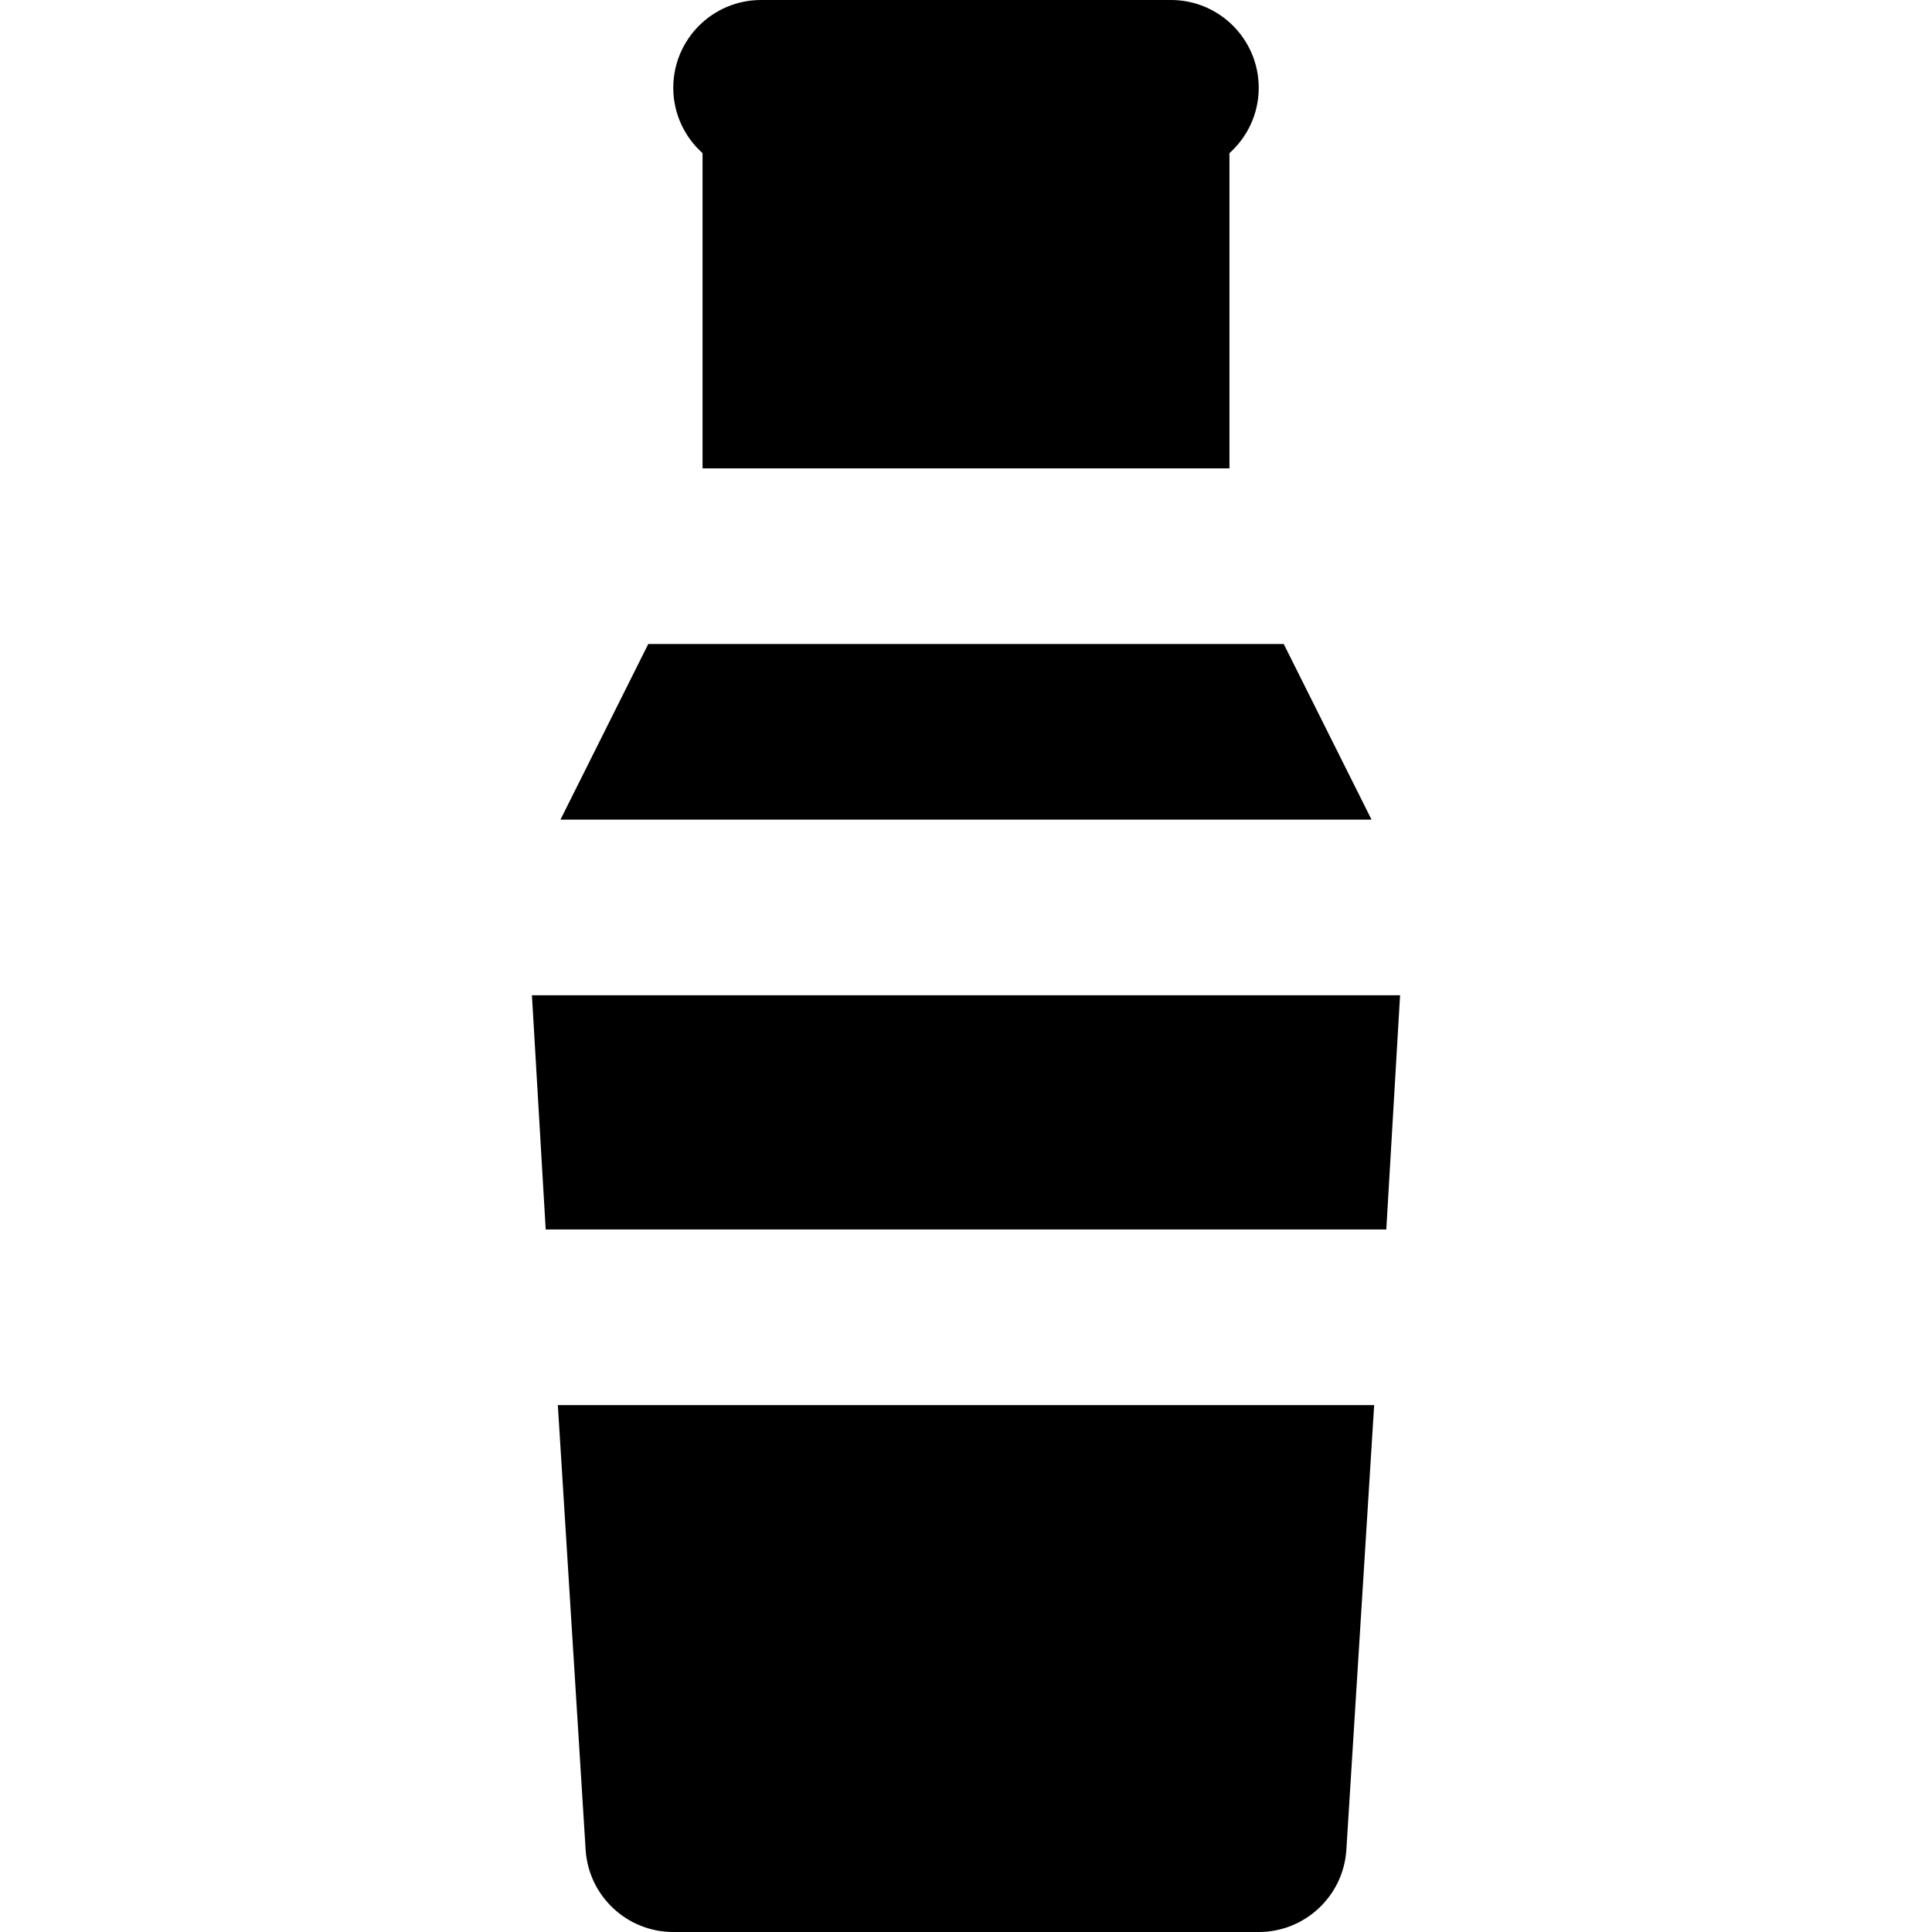
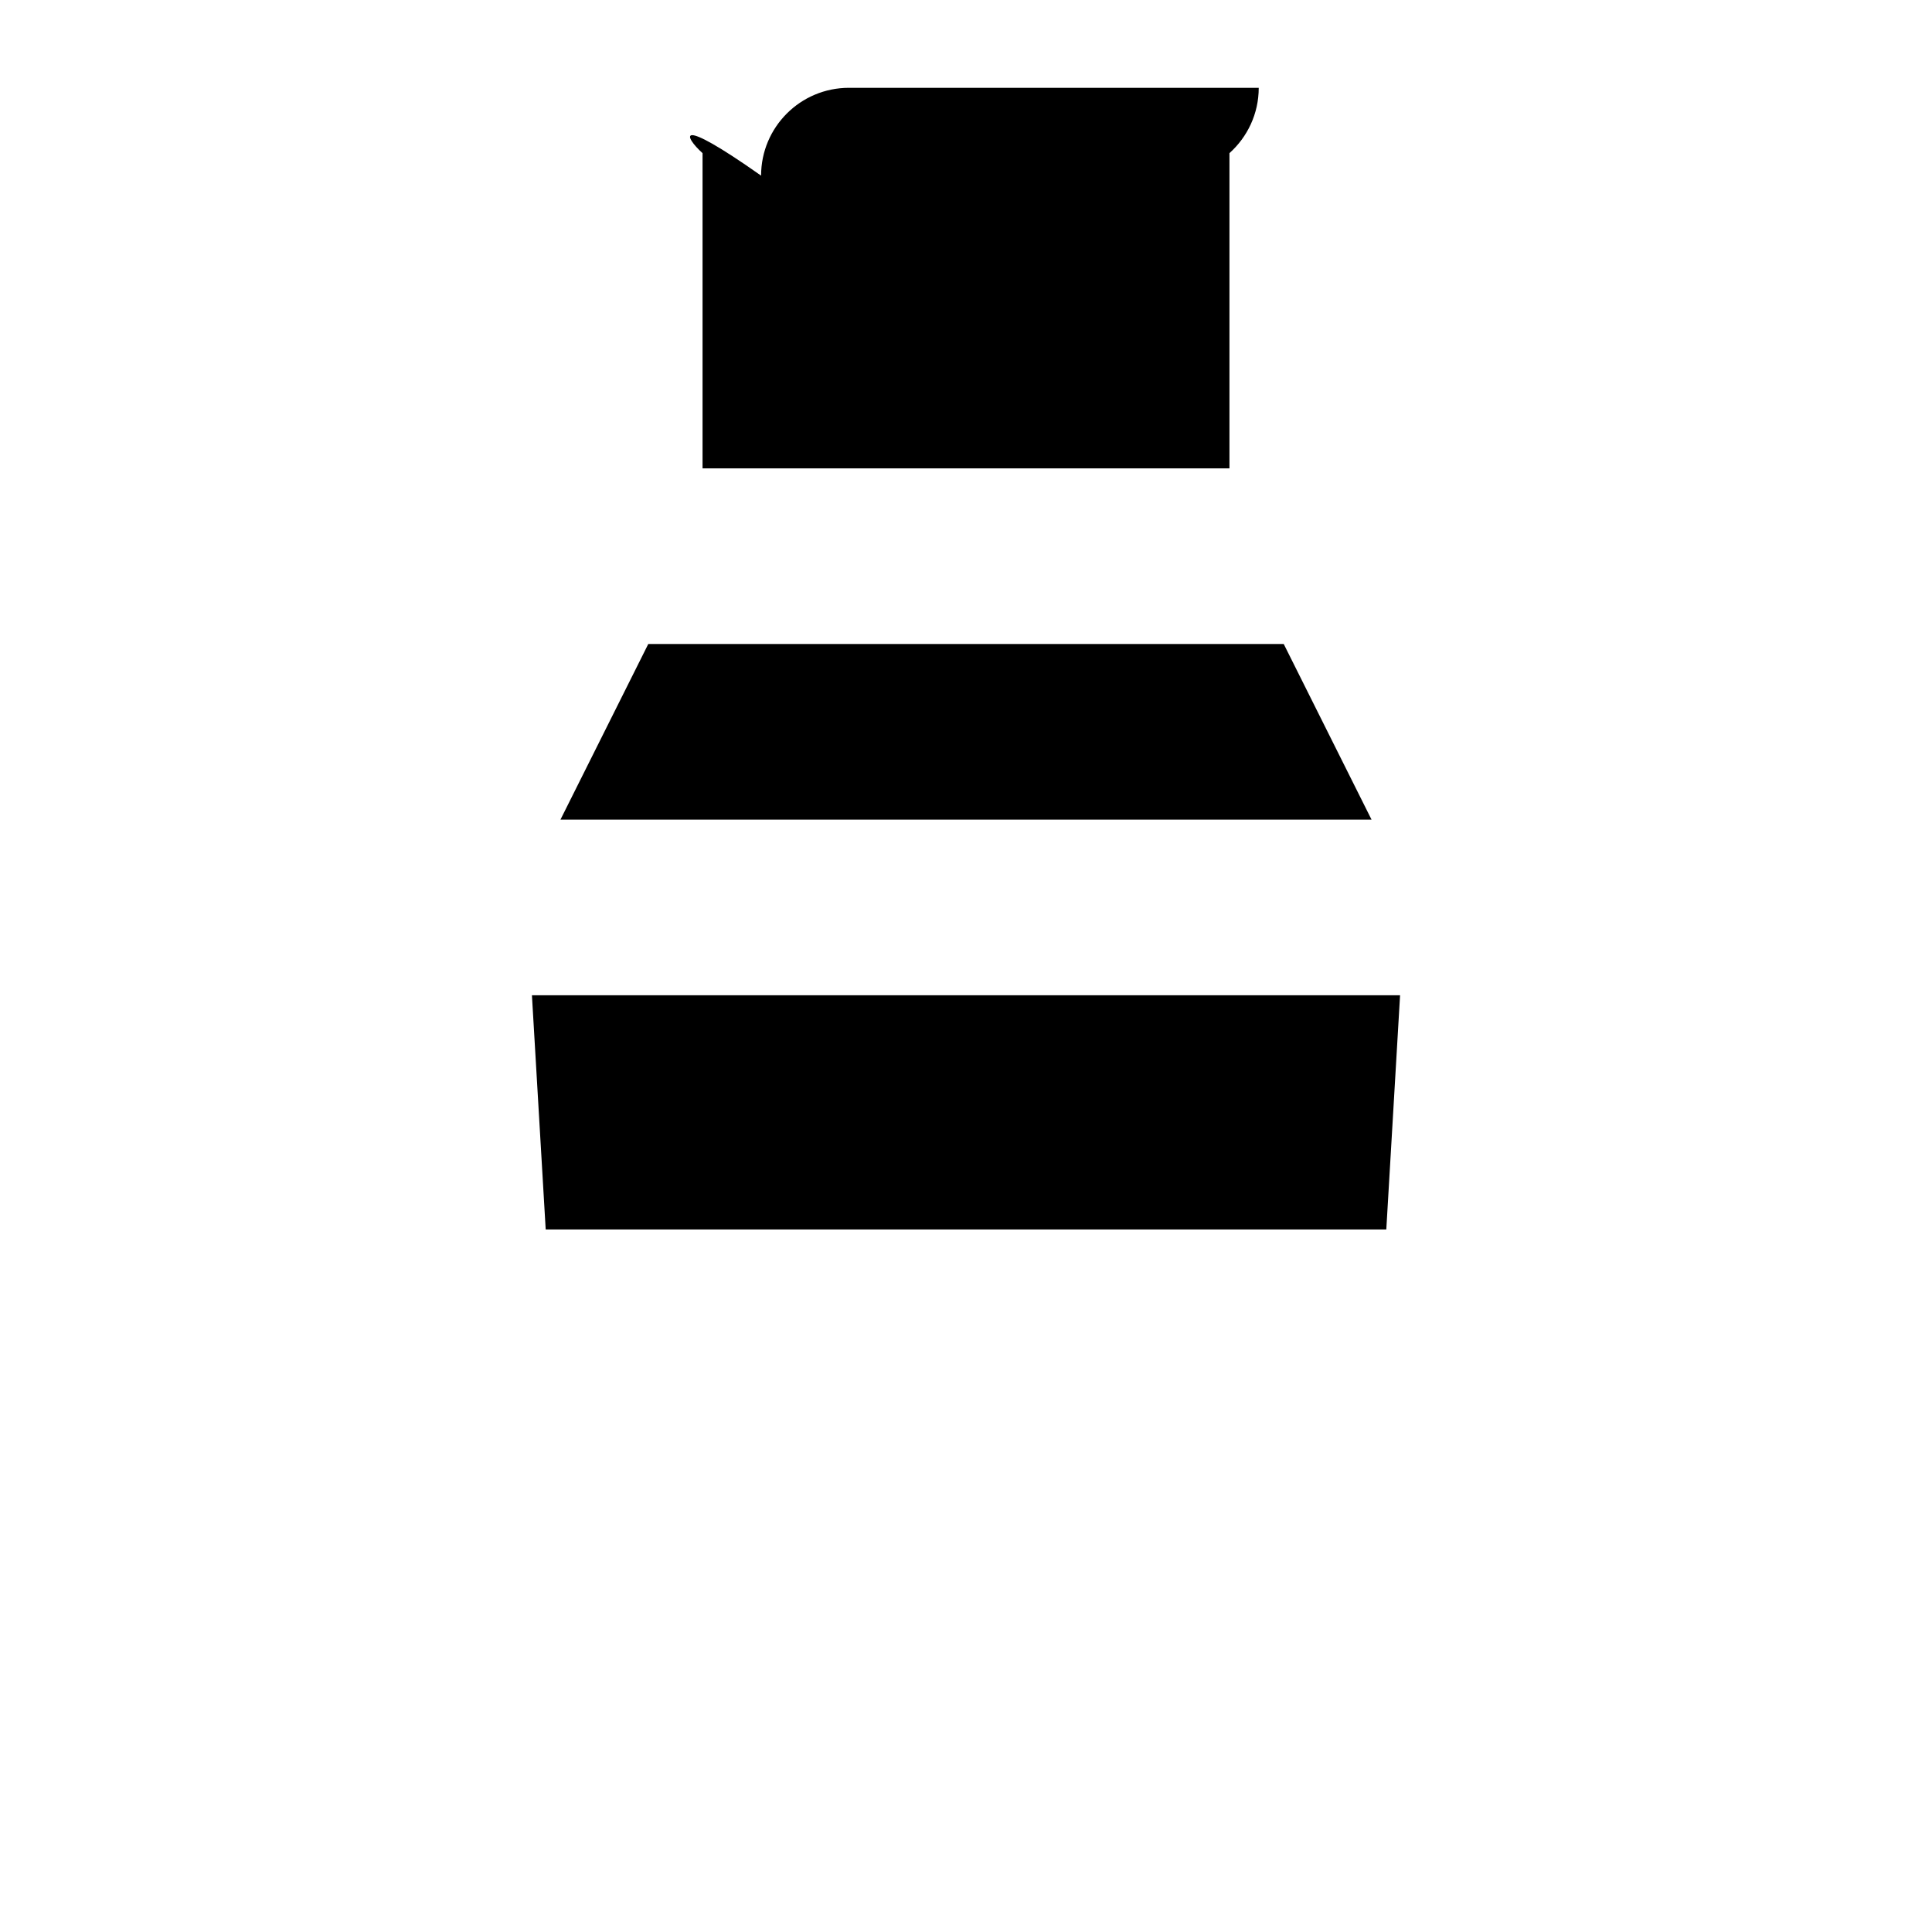
<svg xmlns="http://www.w3.org/2000/svg" version="1.1" id="Layer_1" x="0px" y="0px" viewBox="0 0 330 330" style="enable-background:new 0 0 330 330;" xml:space="preserve">
  <g id="XMLID_231_">
-     <path id="XMLID_232_" d="M100.029,315.935C100.523,323.841,107.079,330,115,330h100c7.921,0,14.477-6.159,14.971-14.065   l4.746-75.935H95.283L100.029,315.935z" />
-     <path id="XMLID_233_" d="M120,26.158V80h90V26.158c3.063-2.747,5-6.721,5-11.158c0-8.284-6.716-15-15-15h-5h-60h-5   c-8.284,0-15,6.716-15,15C115,19.437,116.938,23.412,120,26.158z" />
+     <path id="XMLID_233_" d="M120,26.158V80h90V26.158c3.063-2.747,5-6.721,5-11.158h-5h-60h-5   c-8.284,0-15,6.716-15,15C115,19.437,116.938,23.412,120,26.158z" />
    <polygon id="XMLID_235_" points="219.27,110 110.73,110 95.73,140.001 234.27,140.001  " />
    <polygon id="XMLID_236_" points="93.209,210.001 236.791,210.001 239.143,170.001 90.857,170.001  " />
  </g>
  <g>
</g>
  <g>
</g>
  <g>
</g>
  <g>
</g>
  <g>
</g>
  <g>
</g>
  <g>
</g>
  <g>
</g>
  <g>
</g>
  <g>
</g>
  <g>
</g>
  <g>
</g>
  <g>
</g>
  <g>
</g>
  <g>
</g>
</svg>